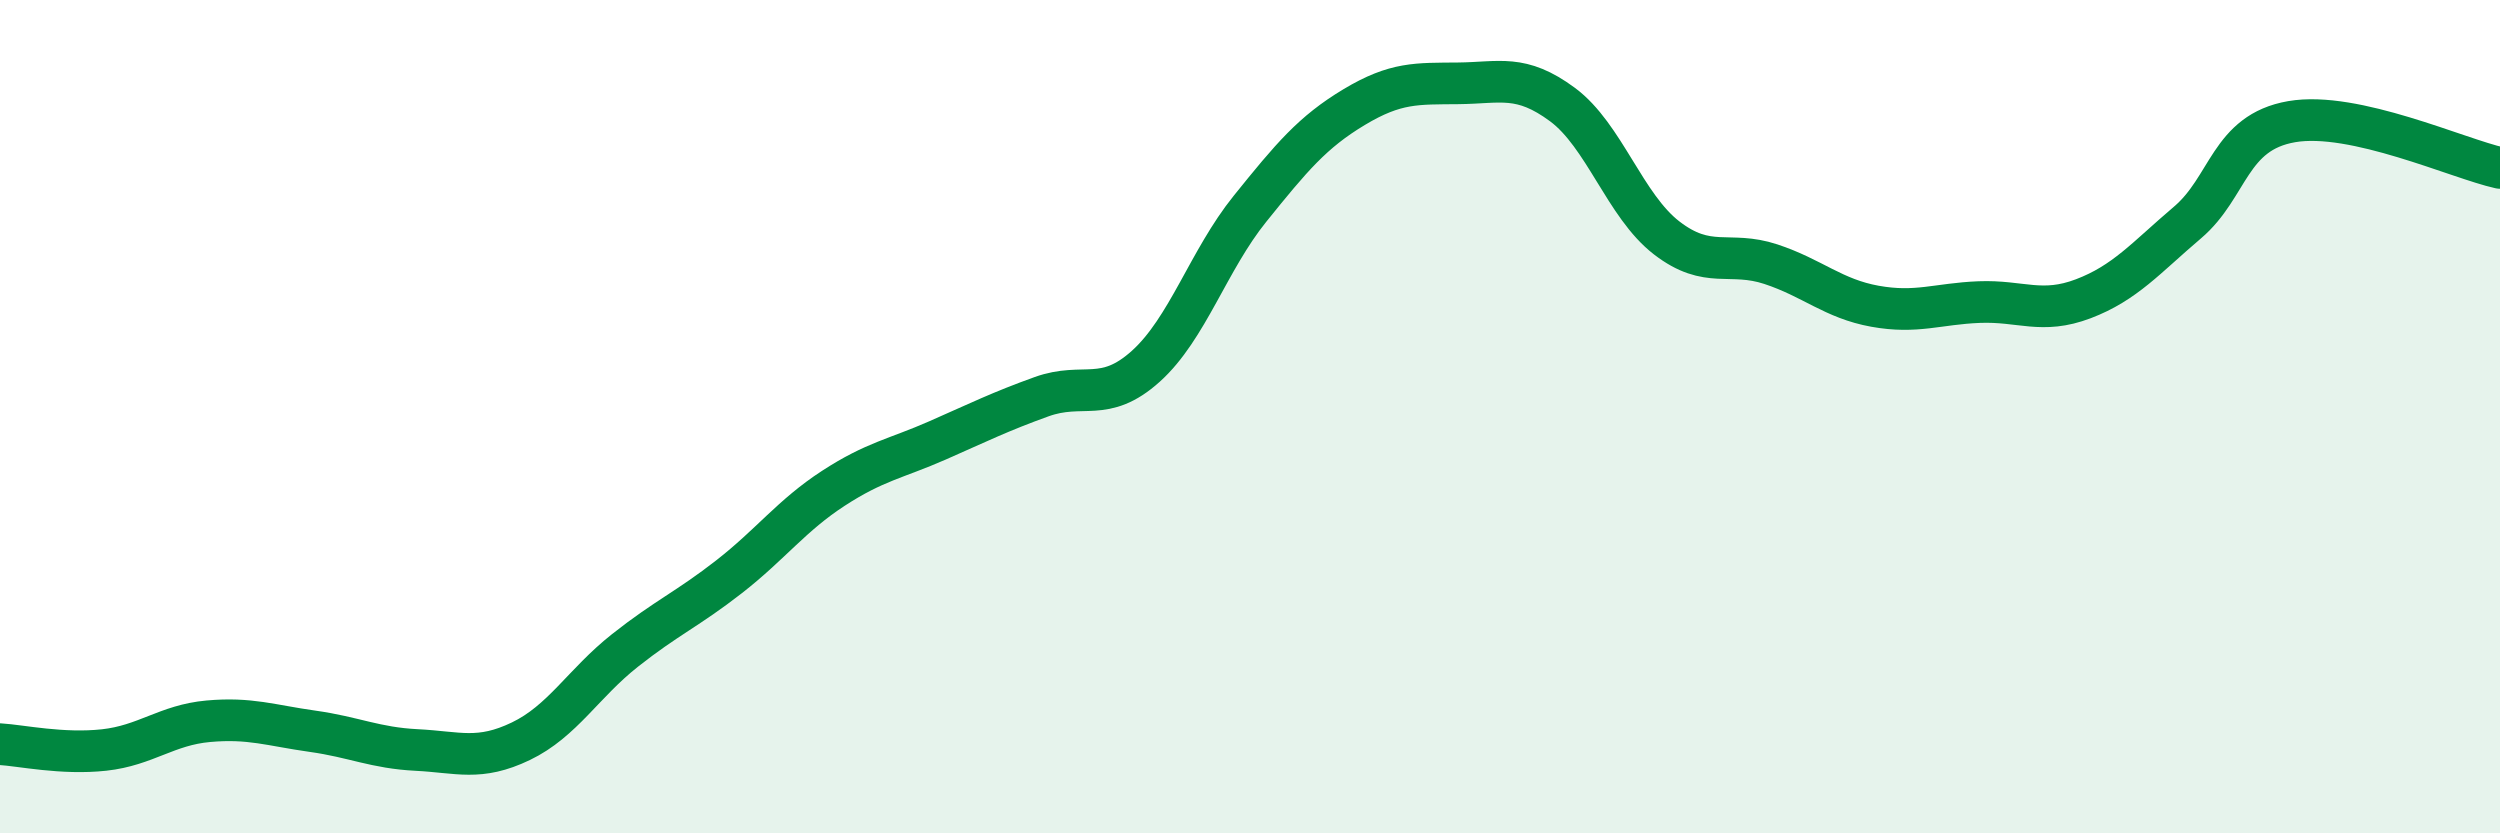
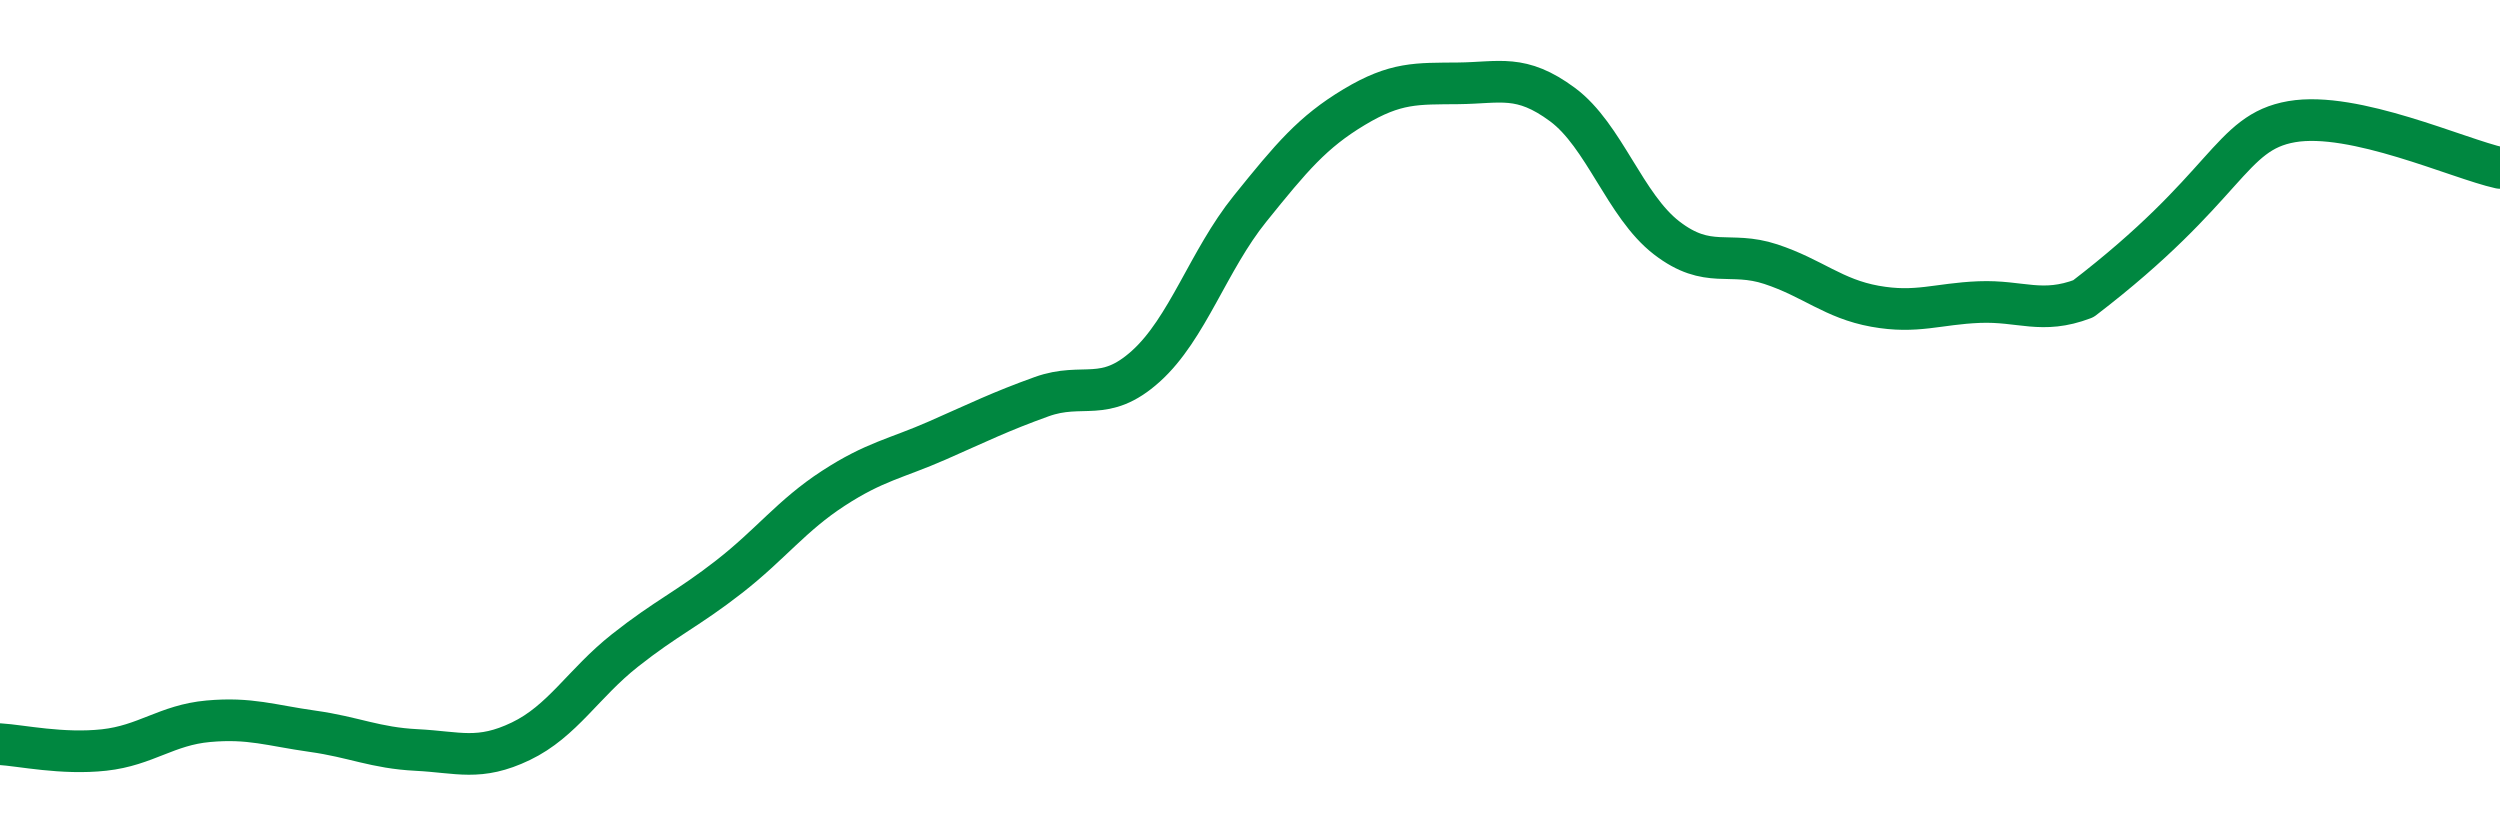
<svg xmlns="http://www.w3.org/2000/svg" width="60" height="20" viewBox="0 0 60 20">
-   <path d="M 0,17.86 C 0.5,17.89 1.5,18.11 2.5,18 C 3.5,17.89 4,17.4 5,17.31 C 6,17.22 6.5,17.41 7.5,17.55 C 8.5,17.69 9,17.95 10,18 C 11,18.05 11.5,18.27 12.5,17.79 C 13.5,17.31 14,16.4 15,15.61 C 16,14.82 16.5,14.62 17.5,13.84 C 18.5,13.06 19,12.37 20,11.72 C 21,11.07 21.5,11.01 22.5,10.57 C 23.5,10.13 24,9.88 25,9.52 C 26,9.16 26.5,9.69 27.5,8.79 C 28.5,7.89 29,6.25 30,5.01 C 31,3.77 31.5,3.17 32.5,2.57 C 33.5,1.97 34,2.01 35,2 C 36,1.99 36.5,1.77 37.5,2.51 C 38.5,3.25 39,4.94 40,5.71 C 41,6.48 41.5,6.01 42.5,6.34 C 43.5,6.67 44,7.17 45,7.35 C 46,7.53 46.5,7.29 47.5,7.25 C 48.5,7.21 49,7.55 50,7.17 C 51,6.79 51.5,6.19 52.5,5.34 C 53.5,4.49 53.5,3.18 55,2.92 C 56.5,2.66 59,3.81 60,4.03L60 20L0 20Z" fill="#008740" opacity="0.1" stroke-linecap="round" stroke-linejoin="round" />
-   <path d="M 0,17.86 C 0.5,17.89 1.5,18.11 2.5,18 C 3.5,17.89 4,17.4 5,17.31 C 6,17.22 6.5,17.41 7.5,17.55 C 8.5,17.69 9,17.95 10,18 C 11,18.05 11.5,18.27 12.5,17.79 C 13.5,17.31 14,16.4 15,15.61 C 16,14.82 16.5,14.62 17.5,13.84 C 18.5,13.06 19,12.37 20,11.72 C 21,11.07 21.5,11.01 22.5,10.57 C 23.5,10.13 24,9.88 25,9.52 C 26,9.16 26.5,9.69 27.5,8.79 C 28.5,7.89 29,6.25 30,5.01 C 31,3.77 31.5,3.17 32.5,2.57 C 33.5,1.97 34,2.01 35,2 C 36,1.99 36.5,1.77 37.5,2.51 C 38.5,3.25 39,4.94 40,5.71 C 41,6.48 41.5,6.01 42.5,6.34 C 43.5,6.67 44,7.17 45,7.35 C 46,7.53 46.5,7.29 47.5,7.25 C 48.5,7.21 49,7.55 50,7.17 C 51,6.79 51.5,6.19 52.5,5.34 C 53.5,4.49 53.5,3.18 55,2.92 C 56.5,2.66 59,3.81 60,4.03" stroke="#008740" stroke-width="1" fill="none" stroke-linecap="round" stroke-linejoin="round" />
+   <path d="M 0,17.86 C 0.5,17.89 1.5,18.11 2.5,18 C 3.5,17.89 4,17.4 5,17.31 C 6,17.22 6.5,17.41 7.5,17.55 C 8.5,17.69 9,17.95 10,18 C 11,18.05 11.5,18.27 12.5,17.79 C 13.5,17.31 14,16.4 15,15.61 C 16,14.82 16.5,14.62 17.5,13.84 C 18.5,13.06 19,12.37 20,11.72 C 21,11.07 21.5,11.01 22.5,10.57 C 23.5,10.13 24,9.88 25,9.52 C 26,9.16 26.5,9.69 27.5,8.79 C 28.5,7.89 29,6.25 30,5.01 C 31,3.77 31.5,3.17 32.5,2.57 C 33.5,1.97 34,2.01 35,2 C 36,1.99 36.5,1.77 37.5,2.51 C 38.5,3.25 39,4.94 40,5.71 C 41,6.48 41.5,6.01 42.5,6.34 C 43.5,6.67 44,7.17 45,7.35 C 46,7.53 46.5,7.29 47.5,7.25 C 48.5,7.21 49,7.55 50,7.17 C 53.5,4.49 53.5,3.18 55,2.92 C 56.5,2.66 59,3.81 60,4.03" stroke="#008740" stroke-width="1" fill="none" stroke-linecap="round" stroke-linejoin="round" />
</svg>